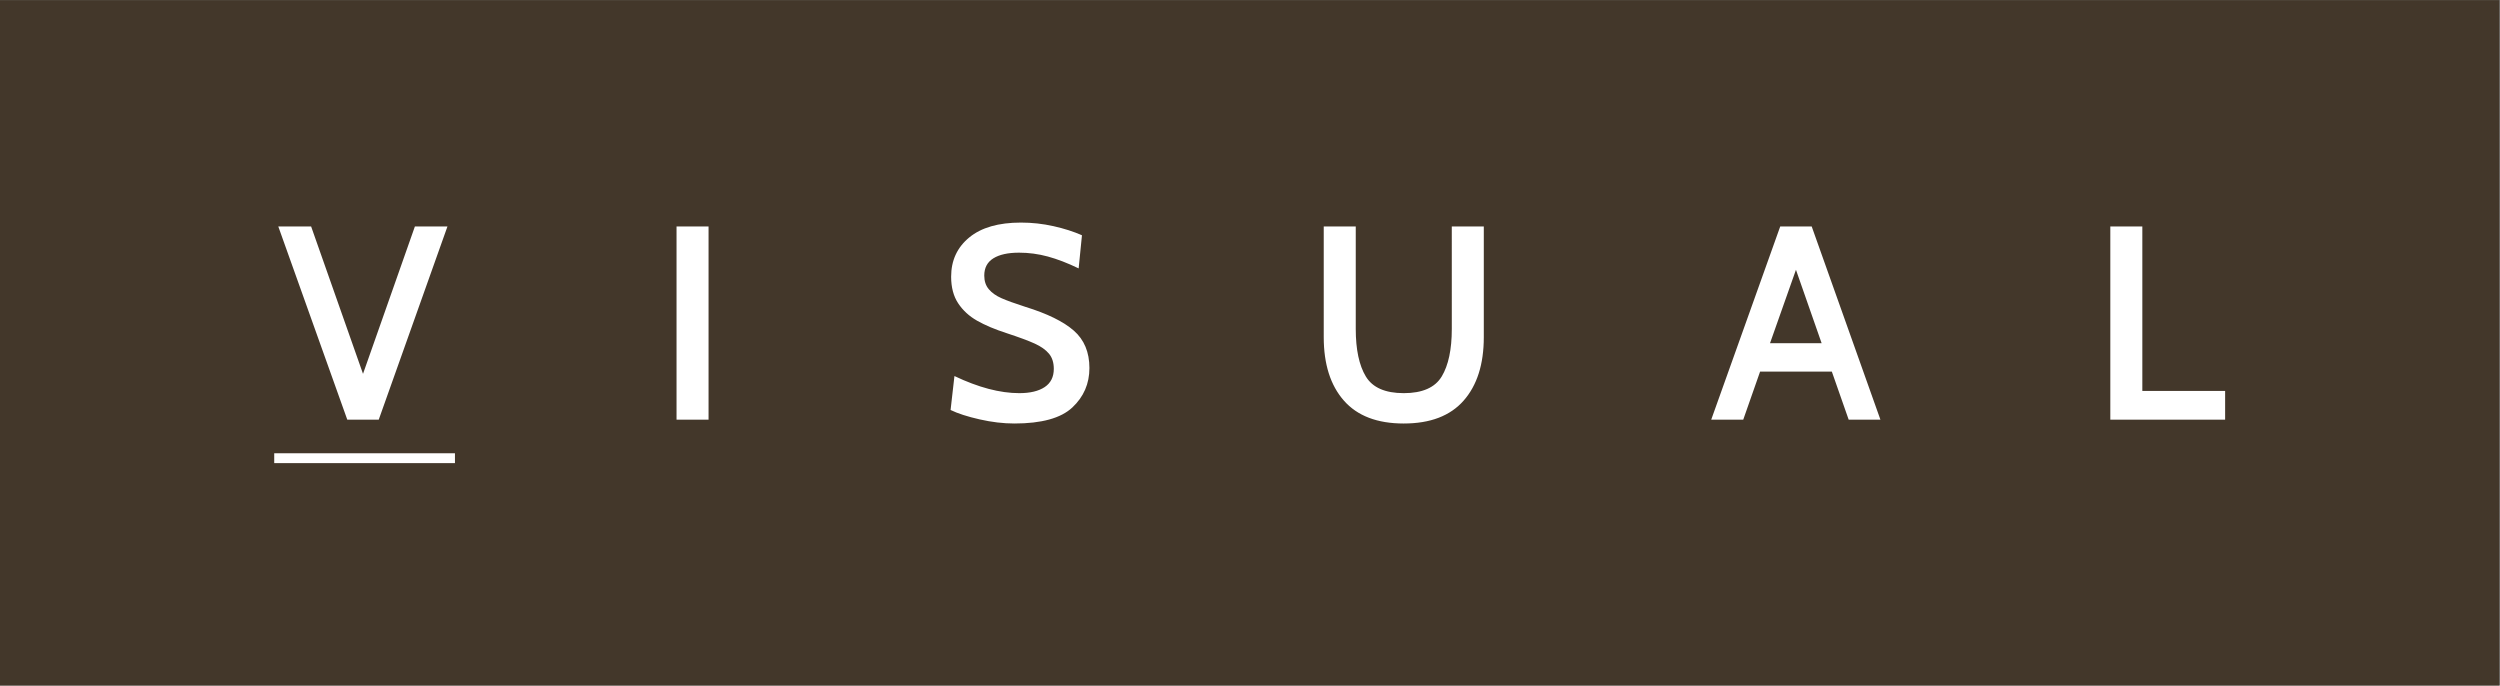
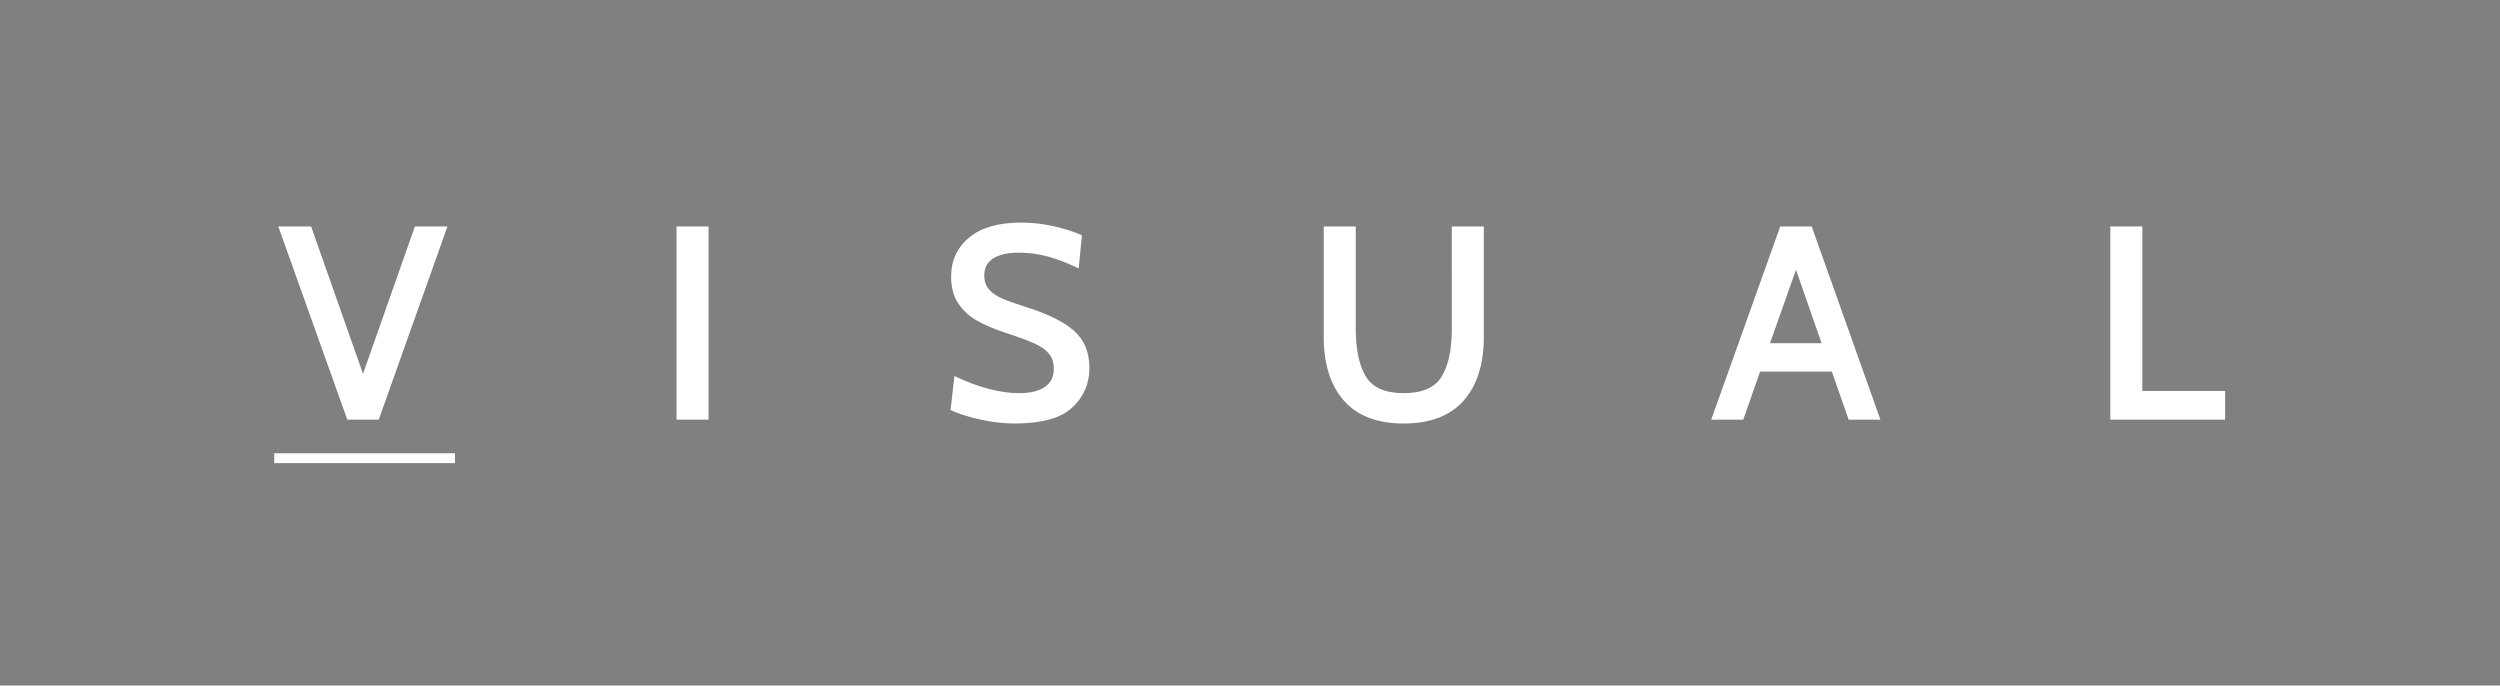
<svg xmlns="http://www.w3.org/2000/svg" viewBox="0 0 661.707 181.453" height="181.453" width="661.707" xml:space="preserve" id="svg2" version="1.1">
  <rect x="0" y="0" width="661.707" height="181.453" fill="#808080" stroke="none" />
  <defs id="defs6" />
  <g transform="matrix(1.333,0,0,-1.333,0,181.453)" id="g10">
    <g transform="scale(0.1)" id="g12">
-       <path id="path14" style="fill:#43372a;fill-opacity:1;fill-rule:nonzero;stroke:none" d="M 0,0.012 H 4962.76 V 1360.92 L 0,1360.92 V 0.012" />
      <path id="path16" style="fill:#ffffff;fill-opacity:1;fill-rule:nonzero;stroke:none" d="m 544.512,461.227 v -19.571 h 358.851 v 19.571 H 544.512" />
      <path id="path18" style="fill:#ffffff;fill-opacity:1;fill-rule:nonzero;stroke:none" d="M 823.828,911.598 720.801,618.949 617.762,911.598 H 552.559 L 689.555,527.973 h 62.476 L 888.484,911.598 Z M 1343.35,527.973 h 63.57 v 383.625 h -63.57 z m 670.76,-7.664 c 54.06,0 92.43,10.586 115.08,31.777 22.65,21.191 33.98,47.312 33.98,78.367 0,31.418 -10.32,56.184 -30.96,74.258 -20.64,18.098 -52.88,33.887 -96.72,47.402 -20.47,6.594 -36.09,12.239 -46.86,16.992 -10.78,4.747 -19.18,10.684 -25.21,17.825 -6.03,7.117 -9.04,16.152 -9.04,27.117 0,15.351 6.03,26.758 18.08,34.25 12.06,7.488 29.04,11.23 50.97,11.23 19.35,0 38.45,-2.55 57.26,-7.668 18.82,-5.117 39.19,-12.968 61.11,-23.562 l 6.58,65.762 c -16.44,7.304 -35.27,13.328 -56.45,18.086 -21.19,4.746 -42.75,7.128 -64.67,7.128 -44.58,0 -78.83,-9.863 -102.75,-29.601 -23.93,-19.727 -35.9,-45.672 -35.9,-77.813 0,-21.191 4.66,-38.828 13.98,-52.89 9.31,-14.071 21.82,-25.574 37.54,-34.52 15.7,-8.965 35.43,-17.265 59.19,-24.933 24.46,-8.047 42.92,-14.891 55.35,-20.555 12.4,-5.664 21.82,-12.336 28.22,-20.012 6.39,-7.676 9.58,-17.722 9.58,-30.136 0,-16.075 -6.03,-28.133 -18.08,-36.161 -12.06,-8.047 -28.86,-12.07 -50.42,-12.07 -38.36,0 -81.29,11.328 -128.78,33.973 l -7.68,-67.403 c 14.26,-6.941 33.44,-13.152 57.55,-18.621 24.11,-5.488 47.14,-8.222 69.05,-8.222 m 773.25,0 c 52.61,0 92.25,15.144 118.92,45.476 26.67,30.324 40.01,72.344 40.01,126.055 v 219.758 h -63.57 V 708.277 c 0,-40.918 -6.68,-72.441 -20,-94.543 -13.34,-22.097 -38.46,-33.152 -75.36,-33.152 -36.91,0 -62.02,11.055 -75.35,33.152 -13.35,22.102 -20,53.625 -20,94.543 v 203.321 h -63.57 V 691.84 c 0,-53.711 13.33,-95.731 40.01,-126.055 26.66,-30.332 66.3,-45.476 118.91,-45.476 m 883.4,7.664 h 63.03 l -136.46,383.625 h -62.47 L 3397.84,527.973 h 63.58 l 33.43,95.363 h 142.49 z m -156.18,151.808 51.51,145.77 50.97,-145.77 z m 675.7,-151.808 h 227.97 v 57.004 h -164.39 v 326.621 h -63.58 V 527.973" />
    </g>
  </g>
</svg>